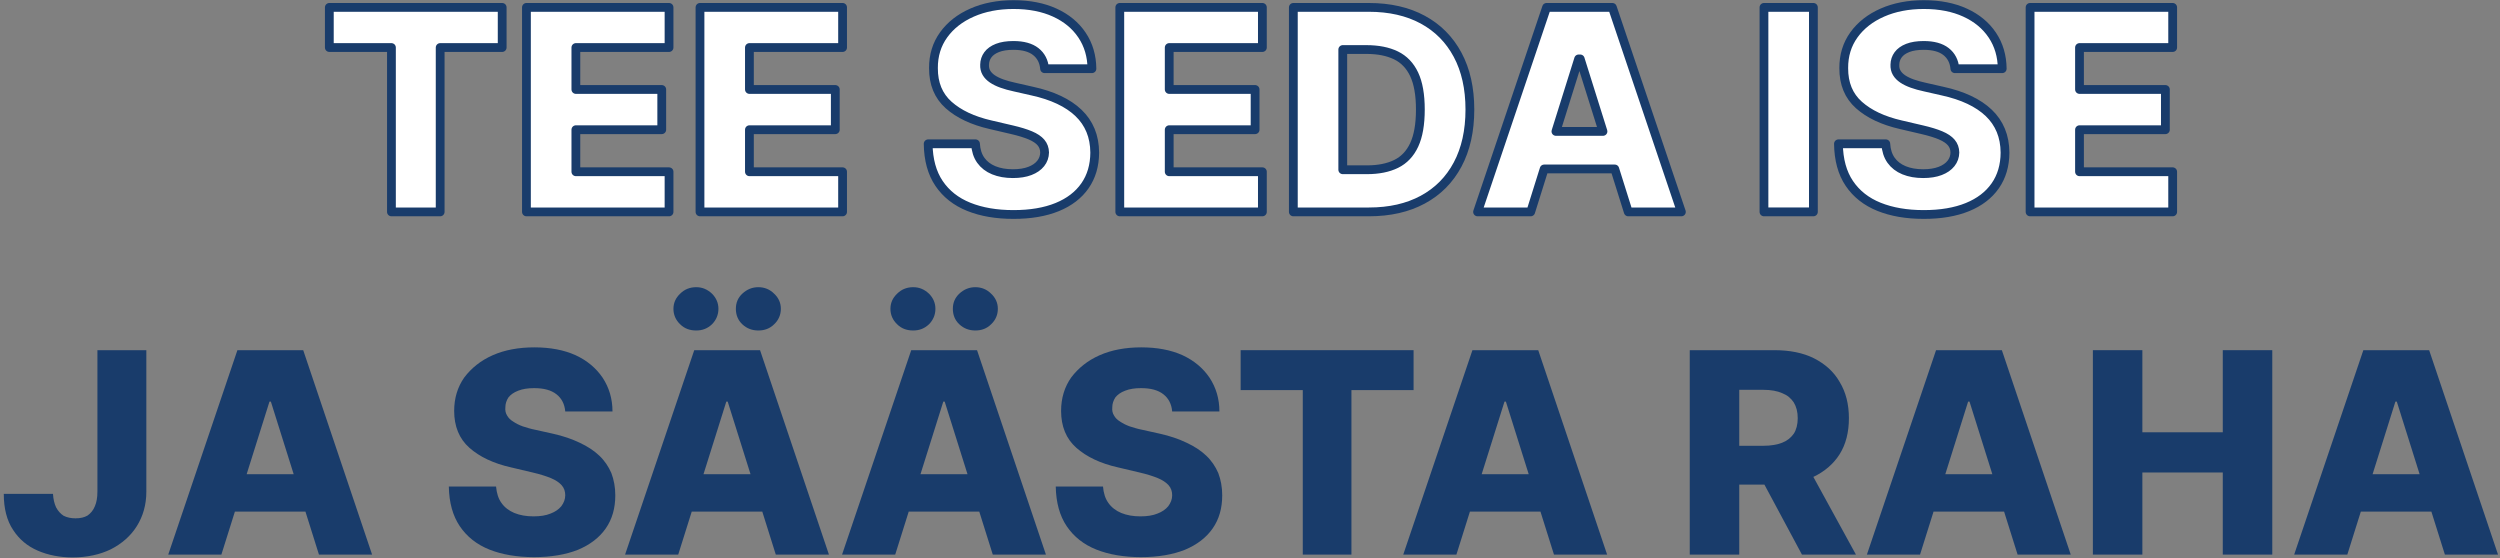
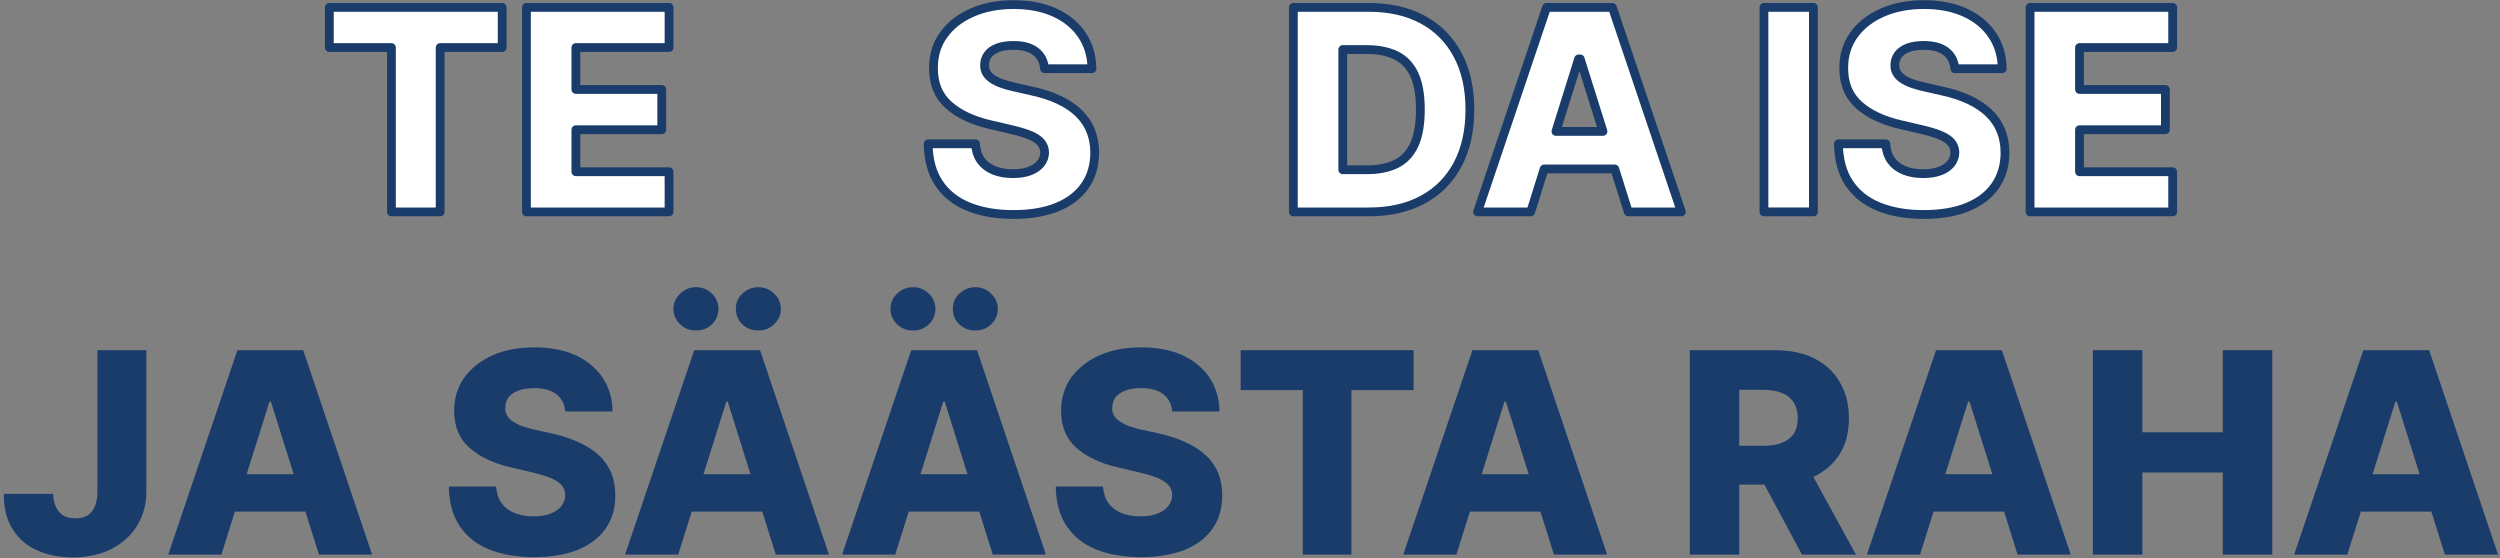
<svg xmlns="http://www.w3.org/2000/svg" width="100%" height="100%" viewBox="0 0 569 127" version="1.1" xml:space="preserve" style="fill-rule:evenodd;clip-rule:evenodd;stroke-linejoin:round;stroke-miterlimit:2;">
  <rect x="0" y="0" width="569" height="127" fill="#808080" stroke="none" />
  <g transform="matrix(1,0,0,1,-115,-109)">
    <g>
      <g transform="matrix(1,0,0,1,-97.233,-14.165)">
        <g transform="matrix(64,0,0,64,212.005,249.392)">
          <path d="M0.35,-0.727L0.524,-0.727L0.524,-0.224C0.524,-0.177 0.512,-0.136 0.49,-0.101C0.468,-0.066 0.437,-0.039 0.398,-0.019C0.359,0 0.313,0.01 0.262,0.01C0.217,0.01 0.175,0.002 0.138,-0.014C0.101,-0.03 0.072,-0.054 0.05,-0.088C0.028,-0.121 0.017,-0.164 0.017,-0.216L0.192,-0.216C0.193,-0.197 0.197,-0.181 0.203,-0.168C0.21,-0.155 0.219,-0.145 0.23,-0.138C0.242,-0.132 0.256,-0.129 0.272,-0.129C0.289,-0.129 0.303,-0.132 0.315,-0.139C0.326,-0.147 0.335,-0.157 0.341,-0.172C0.347,-0.186 0.35,-0.203 0.35,-0.224L0.35,-0.727Z" style="fill:rgb(25,60,107);fill-rule:nonzero;" />
        </g>
        <g transform="matrix(64,0,0,64,249.051,249.392)">
          <path d="M0.212,-0L0.023,-0L0.269,-0.727L0.503,-0.727L0.748,-0L0.559,-0L0.388,-0.544L0.383,-0.544L0.212,-0ZM0.187,-0.286L0.582,-0.286L0.582,-0.153L0.187,-0.153L0.187,-0.286Z" style="fill:rgb(25,60,107);fill-rule:nonzero;" />
        </g>
        <g transform="matrix(64,0,0,64,312.21,249.392)">
          <path d="M0.448,-0.509C0.446,-0.535 0.435,-0.556 0.417,-0.57C0.398,-0.585 0.372,-0.592 0.337,-0.592C0.315,-0.592 0.296,-0.589 0.281,-0.583C0.265,-0.577 0.254,-0.569 0.246,-0.559C0.239,-0.548 0.235,-0.537 0.235,-0.523C0.234,-0.513 0.236,-0.503 0.241,-0.495C0.246,-0.486 0.253,-0.479 0.263,-0.473C0.272,-0.467 0.283,-0.461 0.297,-0.456C0.31,-0.452 0.325,-0.447 0.341,-0.444L0.404,-0.43C0.44,-0.422 0.472,-0.411 0.499,-0.398C0.527,-0.385 0.55,-0.37 0.569,-0.352C0.588,-0.334 0.602,-0.313 0.612,-0.29C0.621,-0.266 0.626,-0.24 0.626,-0.211C0.626,-0.165 0.615,-0.126 0.592,-0.093C0.569,-0.06 0.536,-0.035 0.493,-0.017C0.45,0 0.398,0.009 0.337,0.009C0.277,0.009 0.223,0 0.178,-0.018C0.133,-0.036 0.098,-0.064 0.073,-0.101C0.048,-0.138 0.035,-0.185 0.034,-0.242L0.202,-0.242C0.204,-0.219 0.21,-0.199 0.221,-0.184C0.232,-0.168 0.248,-0.156 0.267,-0.148C0.287,-0.14 0.309,-0.136 0.335,-0.136C0.359,-0.136 0.379,-0.139 0.396,-0.146C0.412,-0.152 0.425,-0.161 0.434,-0.172C0.443,-0.184 0.448,-0.197 0.448,-0.211C0.448,-0.225 0.444,-0.237 0.435,-0.247C0.427,-0.256 0.414,-0.265 0.397,-0.272C0.38,-0.279 0.358,-0.286 0.332,-0.292L0.256,-0.31C0.193,-0.324 0.143,-0.348 0.107,-0.38C0.071,-0.412 0.053,-0.456 0.053,-0.511C0.053,-0.556 0.065,-0.596 0.089,-0.63C0.114,-0.663 0.147,-0.69 0.19,-0.709C0.233,-0.728 0.283,-0.737 0.338,-0.737C0.394,-0.737 0.443,-0.728 0.485,-0.709C0.526,-0.69 0.558,-0.663 0.581,-0.629C0.604,-0.594 0.616,-0.554 0.616,-0.509L0.448,-0.509Z" style="fill:rgb(25,60,107);fill-rule:nonzero;" />
        </g>
        <g transform="matrix(64,0,0,64,353.028,249.392)">
          <path d="M0.212,-0L0.023,-0L0.269,-0.727L0.503,-0.727L0.748,-0L0.559,-0L0.388,-0.544L0.383,-0.544L0.212,-0ZM0.187,-0.286L0.582,-0.286L0.582,-0.153L0.187,-0.153L0.187,-0.286ZM0.276,-0.797C0.253,-0.797 0.234,-0.804 0.219,-0.819C0.203,-0.834 0.195,-0.853 0.195,-0.874C0.195,-0.895 0.203,-0.913 0.219,-0.928C0.234,-0.943 0.253,-0.951 0.276,-0.951C0.298,-0.951 0.316,-0.943 0.332,-0.928C0.347,-0.913 0.355,-0.895 0.355,-0.874C0.355,-0.853 0.347,-0.834 0.332,-0.819C0.316,-0.804 0.298,-0.797 0.276,-0.797ZM0.497,-0.797C0.475,-0.797 0.456,-0.804 0.44,-0.819C0.424,-0.834 0.417,-0.853 0.417,-0.874C0.417,-0.895 0.424,-0.913 0.44,-0.928C0.456,-0.943 0.475,-0.951 0.497,-0.951C0.519,-0.951 0.538,-0.943 0.553,-0.928C0.569,-0.913 0.577,-0.895 0.577,-0.874C0.577,-0.853 0.569,-0.834 0.553,-0.819C0.538,-0.804 0.519,-0.797 0.497,-0.797Z" style="fill:rgb(25,60,107);fill-rule:nonzero;" />
        </g>
        <g transform="matrix(64,0,0,64,402.414,249.392)">
          <path d="M0.212,-0L0.023,-0L0.269,-0.727L0.503,-0.727L0.748,-0L0.559,-0L0.388,-0.544L0.383,-0.544L0.212,-0ZM0.187,-0.286L0.582,-0.286L0.582,-0.153L0.187,-0.153L0.187,-0.286ZM0.276,-0.797C0.253,-0.797 0.234,-0.804 0.219,-0.819C0.203,-0.834 0.195,-0.853 0.195,-0.874C0.195,-0.895 0.203,-0.913 0.219,-0.928C0.234,-0.943 0.253,-0.951 0.276,-0.951C0.298,-0.951 0.316,-0.943 0.332,-0.928C0.347,-0.913 0.355,-0.895 0.355,-0.874C0.355,-0.853 0.347,-0.834 0.332,-0.819C0.316,-0.804 0.298,-0.797 0.276,-0.797ZM0.497,-0.797C0.475,-0.797 0.456,-0.804 0.44,-0.819C0.424,-0.834 0.417,-0.853 0.417,-0.874C0.417,-0.895 0.424,-0.913 0.44,-0.928C0.456,-0.943 0.475,-0.951 0.497,-0.951C0.519,-0.951 0.538,-0.943 0.553,-0.928C0.569,-0.913 0.577,-0.895 0.577,-0.874C0.577,-0.853 0.569,-0.834 0.553,-0.819C0.538,-0.804 0.519,-0.797 0.497,-0.797Z" style="fill:rgb(25,60,107);fill-rule:nonzero;" />
        </g>
        <g transform="matrix(64,0,0,64,450.346,249.392)">
          <path d="M0.448,-0.509C0.446,-0.535 0.435,-0.556 0.417,-0.57C0.398,-0.585 0.372,-0.592 0.337,-0.592C0.315,-0.592 0.296,-0.589 0.281,-0.583C0.265,-0.577 0.254,-0.569 0.246,-0.559C0.239,-0.548 0.235,-0.537 0.235,-0.523C0.234,-0.513 0.236,-0.503 0.241,-0.495C0.246,-0.486 0.253,-0.479 0.263,-0.473C0.272,-0.467 0.283,-0.461 0.297,-0.456C0.31,-0.452 0.325,-0.447 0.341,-0.444L0.404,-0.43C0.44,-0.422 0.472,-0.411 0.499,-0.398C0.527,-0.385 0.55,-0.37 0.569,-0.352C0.588,-0.334 0.602,-0.313 0.612,-0.29C0.621,-0.266 0.626,-0.24 0.626,-0.211C0.626,-0.165 0.615,-0.126 0.592,-0.093C0.569,-0.06 0.536,-0.035 0.493,-0.017C0.45,0 0.398,0.009 0.337,0.009C0.277,0.009 0.223,0 0.178,-0.018C0.133,-0.036 0.098,-0.064 0.073,-0.101C0.048,-0.138 0.035,-0.185 0.034,-0.242L0.202,-0.242C0.204,-0.219 0.21,-0.199 0.221,-0.184C0.232,-0.168 0.248,-0.156 0.267,-0.148C0.287,-0.14 0.309,-0.136 0.335,-0.136C0.359,-0.136 0.379,-0.139 0.396,-0.146C0.412,-0.152 0.425,-0.161 0.434,-0.172C0.443,-0.184 0.448,-0.197 0.448,-0.211C0.448,-0.225 0.444,-0.237 0.435,-0.247C0.427,-0.256 0.414,-0.265 0.397,-0.272C0.38,-0.279 0.358,-0.286 0.332,-0.292L0.256,-0.31C0.193,-0.324 0.143,-0.348 0.107,-0.38C0.071,-0.412 0.053,-0.456 0.053,-0.511C0.053,-0.556 0.065,-0.596 0.089,-0.63C0.114,-0.663 0.147,-0.69 0.19,-0.709C0.233,-0.728 0.283,-0.737 0.338,-0.737C0.394,-0.737 0.443,-0.728 0.485,-0.709C0.526,-0.69 0.558,-0.663 0.581,-0.629C0.604,-0.594 0.616,-0.554 0.616,-0.509L0.448,-0.509Z" style="fill:rgb(25,60,107);fill-rule:nonzero;" />
        </g>
        <g transform="matrix(64,0,0,64,492.619,249.392)">
          <path d="M0.031,-0.585L0.031,-0.727L0.646,-0.727L0.646,-0.585L0.425,-0.585L0.425,-0L0.252,-0L0.252,-0.585L0.031,-0.585Z" style="fill:rgb(25,60,107);fill-rule:nonzero;" />
        </g>
        <g transform="matrix(64,0,0,64,530.142,249.392)">
          <path d="M0.212,-0L0.023,-0L0.269,-0.727L0.503,-0.727L0.748,-0L0.559,-0L0.388,-0.544L0.383,-0.544L0.212,-0ZM0.187,-0.286L0.582,-0.286L0.582,-0.153L0.187,-0.153L0.187,-0.286Z" style="fill:rgb(25,60,107);fill-rule:nonzero;" />
        </g>
        <g transform="matrix(64,0,0,64,593.301,249.392)">
          <path d="M0.055,-0L0.055,-0.727L0.355,-0.727C0.41,-0.727 0.457,-0.718 0.497,-0.698C0.536,-0.678 0.567,-0.651 0.588,-0.614C0.61,-0.578 0.621,-0.535 0.621,-0.485C0.621,-0.435 0.61,-0.392 0.588,-0.357C0.566,-0.322 0.534,-0.295 0.494,-0.276C0.453,-0.258 0.406,-0.249 0.35,-0.249L0.16,-0.249L0.16,-0.387L0.317,-0.387C0.344,-0.387 0.366,-0.391 0.384,-0.398C0.402,-0.405 0.415,-0.416 0.425,-0.43C0.434,-0.444 0.439,-0.463 0.439,-0.485C0.439,-0.508 0.434,-0.526 0.425,-0.541C0.415,-0.556 0.402,-0.567 0.384,-0.574C0.366,-0.582 0.344,-0.586 0.317,-0.586L0.231,-0.586L0.231,-0L0.055,-0ZM0.464,-0.332L0.646,-0L0.454,-0L0.276,-0.332L0.464,-0.332Z" style="fill:rgb(25,60,107);fill-rule:nonzero;" />
        </g>
        <g transform="matrix(64,0,0,64,635.664,249.392)">
          <path d="M0.212,-0L0.023,-0L0.269,-0.727L0.503,-0.727L0.748,-0L0.559,-0L0.388,-0.544L0.383,-0.544L0.212,-0ZM0.187,-0.286L0.582,-0.286L0.582,-0.153L0.187,-0.153L0.187,-0.286Z" style="fill:rgb(25,60,107);fill-rule:nonzero;" />
        </g>
        <g transform="matrix(64,0,0,64,685.051,249.392)">
          <path d="M0.055,-0L0.055,-0.727L0.231,-0.727L0.231,-0.435L0.517,-0.435L0.517,-0.727L0.693,-0.727L0.693,-0L0.517,-0L0.517,-0.292L0.231,-0.292L0.231,-0L0.055,-0Z" style="fill:rgb(25,60,107);fill-rule:nonzero;" />
        </g>
        <g transform="matrix(64,0,0,64,732.914,249.392)">
          <path d="M0.212,-0L0.023,-0L0.269,-0.727L0.503,-0.727L0.748,-0L0.559,-0L0.388,-0.544L0.383,-0.544L0.212,-0ZM0.187,-0.286L0.582,-0.286L0.582,-0.153L0.187,-0.153L0.187,-0.286Z" style="fill:rgb(25,60,107);fill-rule:nonzero;" />
        </g>
      </g>
      <g transform="matrix(1,0,0,1,-96.664,-92.165)">
        <path d="M286.619,211.983L286.619,202.846L325.96,202.846L325.96,211.983L311.846,211.983L311.846,249.392L300.755,249.392L300.755,211.983L286.619,211.983Z" style="fill:white;fill-rule:nonzero;stroke:rgb(25,60,107);stroke-width:2px;" />
        <path d="M331.482,249.392L331.482,202.846L363.937,202.846L363.937,211.983L342.732,211.983L342.732,221.528L362.278,221.528L362.278,230.687L342.732,230.687L342.732,240.256L363.937,240.256L363.937,249.392L331.482,249.392Z" style="fill:white;fill-rule:nonzero;stroke:rgb(25,60,107);stroke-width:2px;" />
-         <path d="M370.982,249.392L370.982,202.846L403.437,202.846L403.437,211.983L382.232,211.983L382.232,221.528L401.778,221.528L401.778,230.687L382.232,230.687L382.232,240.256L403.437,240.256L403.437,249.392L370.982,249.392Z" style="fill:white;fill-rule:nonzero;stroke:rgb(25,60,107);stroke-width:2px;" />
        <path d="M449.414,216.801C449.263,215.134 448.592,213.835 447.403,212.903C446.214,211.971 444.52,211.506 442.323,211.506C440.869,211.506 439.657,211.695 438.687,212.074C437.717,212.453 436.99,212.971 436.505,213.631C436.02,214.29 435.77,215.043 435.755,215.892C435.725,216.589 435.865,217.203 436.176,217.733C436.486,218.263 436.941,218.729 437.539,219.131C438.138,219.532 438.861,219.884 439.71,220.187C440.558,220.49 441.513,220.756 442.573,220.983L446.573,221.892C448.876,222.392 450.911,223.059 452.676,223.892C454.441,224.725 455.926,225.718 457.13,226.869C458.335,228.021 459.248,229.346 459.869,230.846C460.49,232.346 460.808,234.028 460.823,235.892C460.808,238.831 460.066,241.354 458.596,243.46C457.126,245.566 455.017,247.18 452.267,248.301C449.517,249.422 446.202,249.983 442.323,249.983C438.429,249.983 435.036,249.4 432.142,248.233C429.248,247.066 426.998,245.293 425.392,242.915C423.786,240.536 422.96,237.528 422.914,233.892L433.687,233.892C433.778,235.392 434.179,236.642 434.892,237.642C435.604,238.642 436.585,239.4 437.835,239.915C439.085,240.43 440.536,240.687 442.187,240.687C443.702,240.687 444.994,240.483 446.062,240.074C447.13,239.665 447.952,239.096 448.528,238.369C449.104,237.642 449.399,236.809 449.414,235.869C449.399,234.99 449.126,234.237 448.596,233.608C448.066,232.979 447.251,232.434 446.153,231.971C445.054,231.509 443.657,231.081 441.96,230.687L437.096,229.551C433.066,228.627 429.892,227.131 427.573,225.062C425.255,222.994 424.104,220.195 424.119,216.665C424.104,213.786 424.876,211.263 426.437,209.096C427.998,206.93 430.157,205.24 432.914,204.028C435.672,202.816 438.816,202.21 442.346,202.21C445.952,202.21 449.085,202.82 451.744,204.04C454.403,205.259 456.467,206.968 457.937,209.165C459.407,211.362 460.157,213.907 460.187,216.801L449.414,216.801Z" style="fill:white;fill-rule:nonzero;stroke:rgb(25,60,107);stroke-width:2px;" />
-         <path d="M466.528,249.392L466.528,202.846L498.982,202.846L498.982,211.983L477.778,211.983L477.778,221.528L497.323,221.528L497.323,230.687L477.778,230.687L477.778,240.256L498.982,240.256L498.982,249.392L466.528,249.392Z" style="fill:white;fill-rule:nonzero;stroke:rgb(25,60,107);stroke-width:2px;" />
        <path d="M523.232,249.392L506.028,249.392L506.028,202.846L523.21,202.846C527.952,202.846 532.039,203.775 535.471,205.631C538.903,207.487 541.551,210.153 543.414,213.631C545.278,217.108 546.21,221.263 546.21,226.096C546.21,230.945 545.282,235.112 543.426,238.596C541.57,242.081 538.922,244.752 535.482,246.608C532.043,248.464 527.96,249.392 523.232,249.392ZM517.278,239.801L522.801,239.801C525.407,239.801 527.615,239.358 529.426,238.471C531.236,237.585 532.607,236.138 533.539,234.131C534.471,232.123 534.937,229.445 534.937,226.096C534.937,222.748 534.467,220.078 533.528,218.085C532.589,216.093 531.206,214.653 529.38,213.767C527.554,212.881 525.308,212.437 522.642,212.437L517.278,212.437L517.278,239.801Z" style="fill:white;fill-rule:nonzero;stroke:rgb(25,60,107);stroke-width:2px;" />
        <g transform="matrix(1,0,0,1,96.664,92.165)">
          <path d="M466.448,147.455L463.386,157.227L451.295,157.227L467,110.682L481.977,110.682L497.682,157.227L485.591,157.227L482.522,147.455L466.448,147.455ZM479.839,138.909L469.126,138.909L474.295,122.409L474.659,122.409L479.839,138.909Z" style="fill:white;stroke:rgb(25,60,107);stroke-width:2px;" />
        </g>
        <rect x="613.142" y="202.846" width="11.25" height="46.545" style="fill:white;fill-rule:nonzero;stroke:rgb(25,60,107);stroke-width:2px;" />
        <path d="M656.596,216.801C656.445,215.134 655.774,213.835 654.585,212.903C653.395,211.971 651.702,211.506 649.505,211.506C648.051,211.506 646.839,211.695 645.869,212.074C644.899,212.453 644.172,212.971 643.687,213.631C643.202,214.29 642.952,215.043 642.937,215.892C642.907,216.589 643.047,217.203 643.357,217.733C643.668,218.263 644.123,218.729 644.721,219.131C645.32,219.532 646.043,219.884 646.892,220.187C647.74,220.49 648.695,220.756 649.755,220.983L653.755,221.892C656.058,222.392 658.092,223.059 659.857,223.892C661.623,224.725 663.107,225.718 664.312,226.869C665.517,228.021 666.429,229.346 667.051,230.846C667.672,232.346 667.99,234.028 668.005,235.892C667.99,238.831 667.248,241.354 665.778,243.46C664.308,245.566 662.198,247.18 659.448,248.301C656.698,249.422 653.384,249.983 649.505,249.983C645.611,249.983 642.217,249.4 639.323,248.233C636.429,247.066 634.179,245.293 632.573,242.915C630.967,240.536 630.142,237.528 630.096,233.892L640.869,233.892C640.96,235.392 641.361,236.642 642.073,237.642C642.786,238.642 643.767,239.4 645.017,239.915C646.267,240.43 647.717,240.687 649.369,240.687C650.884,240.687 652.176,240.483 653.244,240.074C654.312,239.665 655.134,239.096 655.71,238.369C656.286,237.642 656.581,236.809 656.596,235.869C656.581,234.99 656.308,234.237 655.778,233.608C655.248,232.979 654.433,232.434 653.335,231.971C652.236,231.509 650.839,231.081 649.142,230.687L644.278,229.551C640.248,228.627 637.073,227.131 634.755,225.062C632.437,222.994 631.286,220.195 631.301,216.665C631.286,213.786 632.058,211.263 633.619,209.096C635.179,206.93 637.339,205.24 640.096,204.028C642.854,202.816 645.998,202.21 649.528,202.21C653.134,202.21 656.267,202.82 658.926,204.04C661.585,205.259 663.649,206.968 665.119,209.165C666.589,211.362 667.339,213.907 667.369,216.801L656.596,216.801Z" style="fill:white;fill-rule:nonzero;stroke:rgb(25,60,107);stroke-width:2px;" />
        <path d="M673.71,249.392L673.71,202.846L706.164,202.846L706.164,211.983L684.96,211.983L684.96,221.528L704.505,221.528L704.505,230.687L684.96,230.687L684.96,240.256L706.164,240.256L706.164,249.392L673.71,249.392Z" style="fill:white;fill-rule:nonzero;stroke:rgb(25,60,107);stroke-width:2px;" />
      </g>
    </g>
  </g>
</svg>